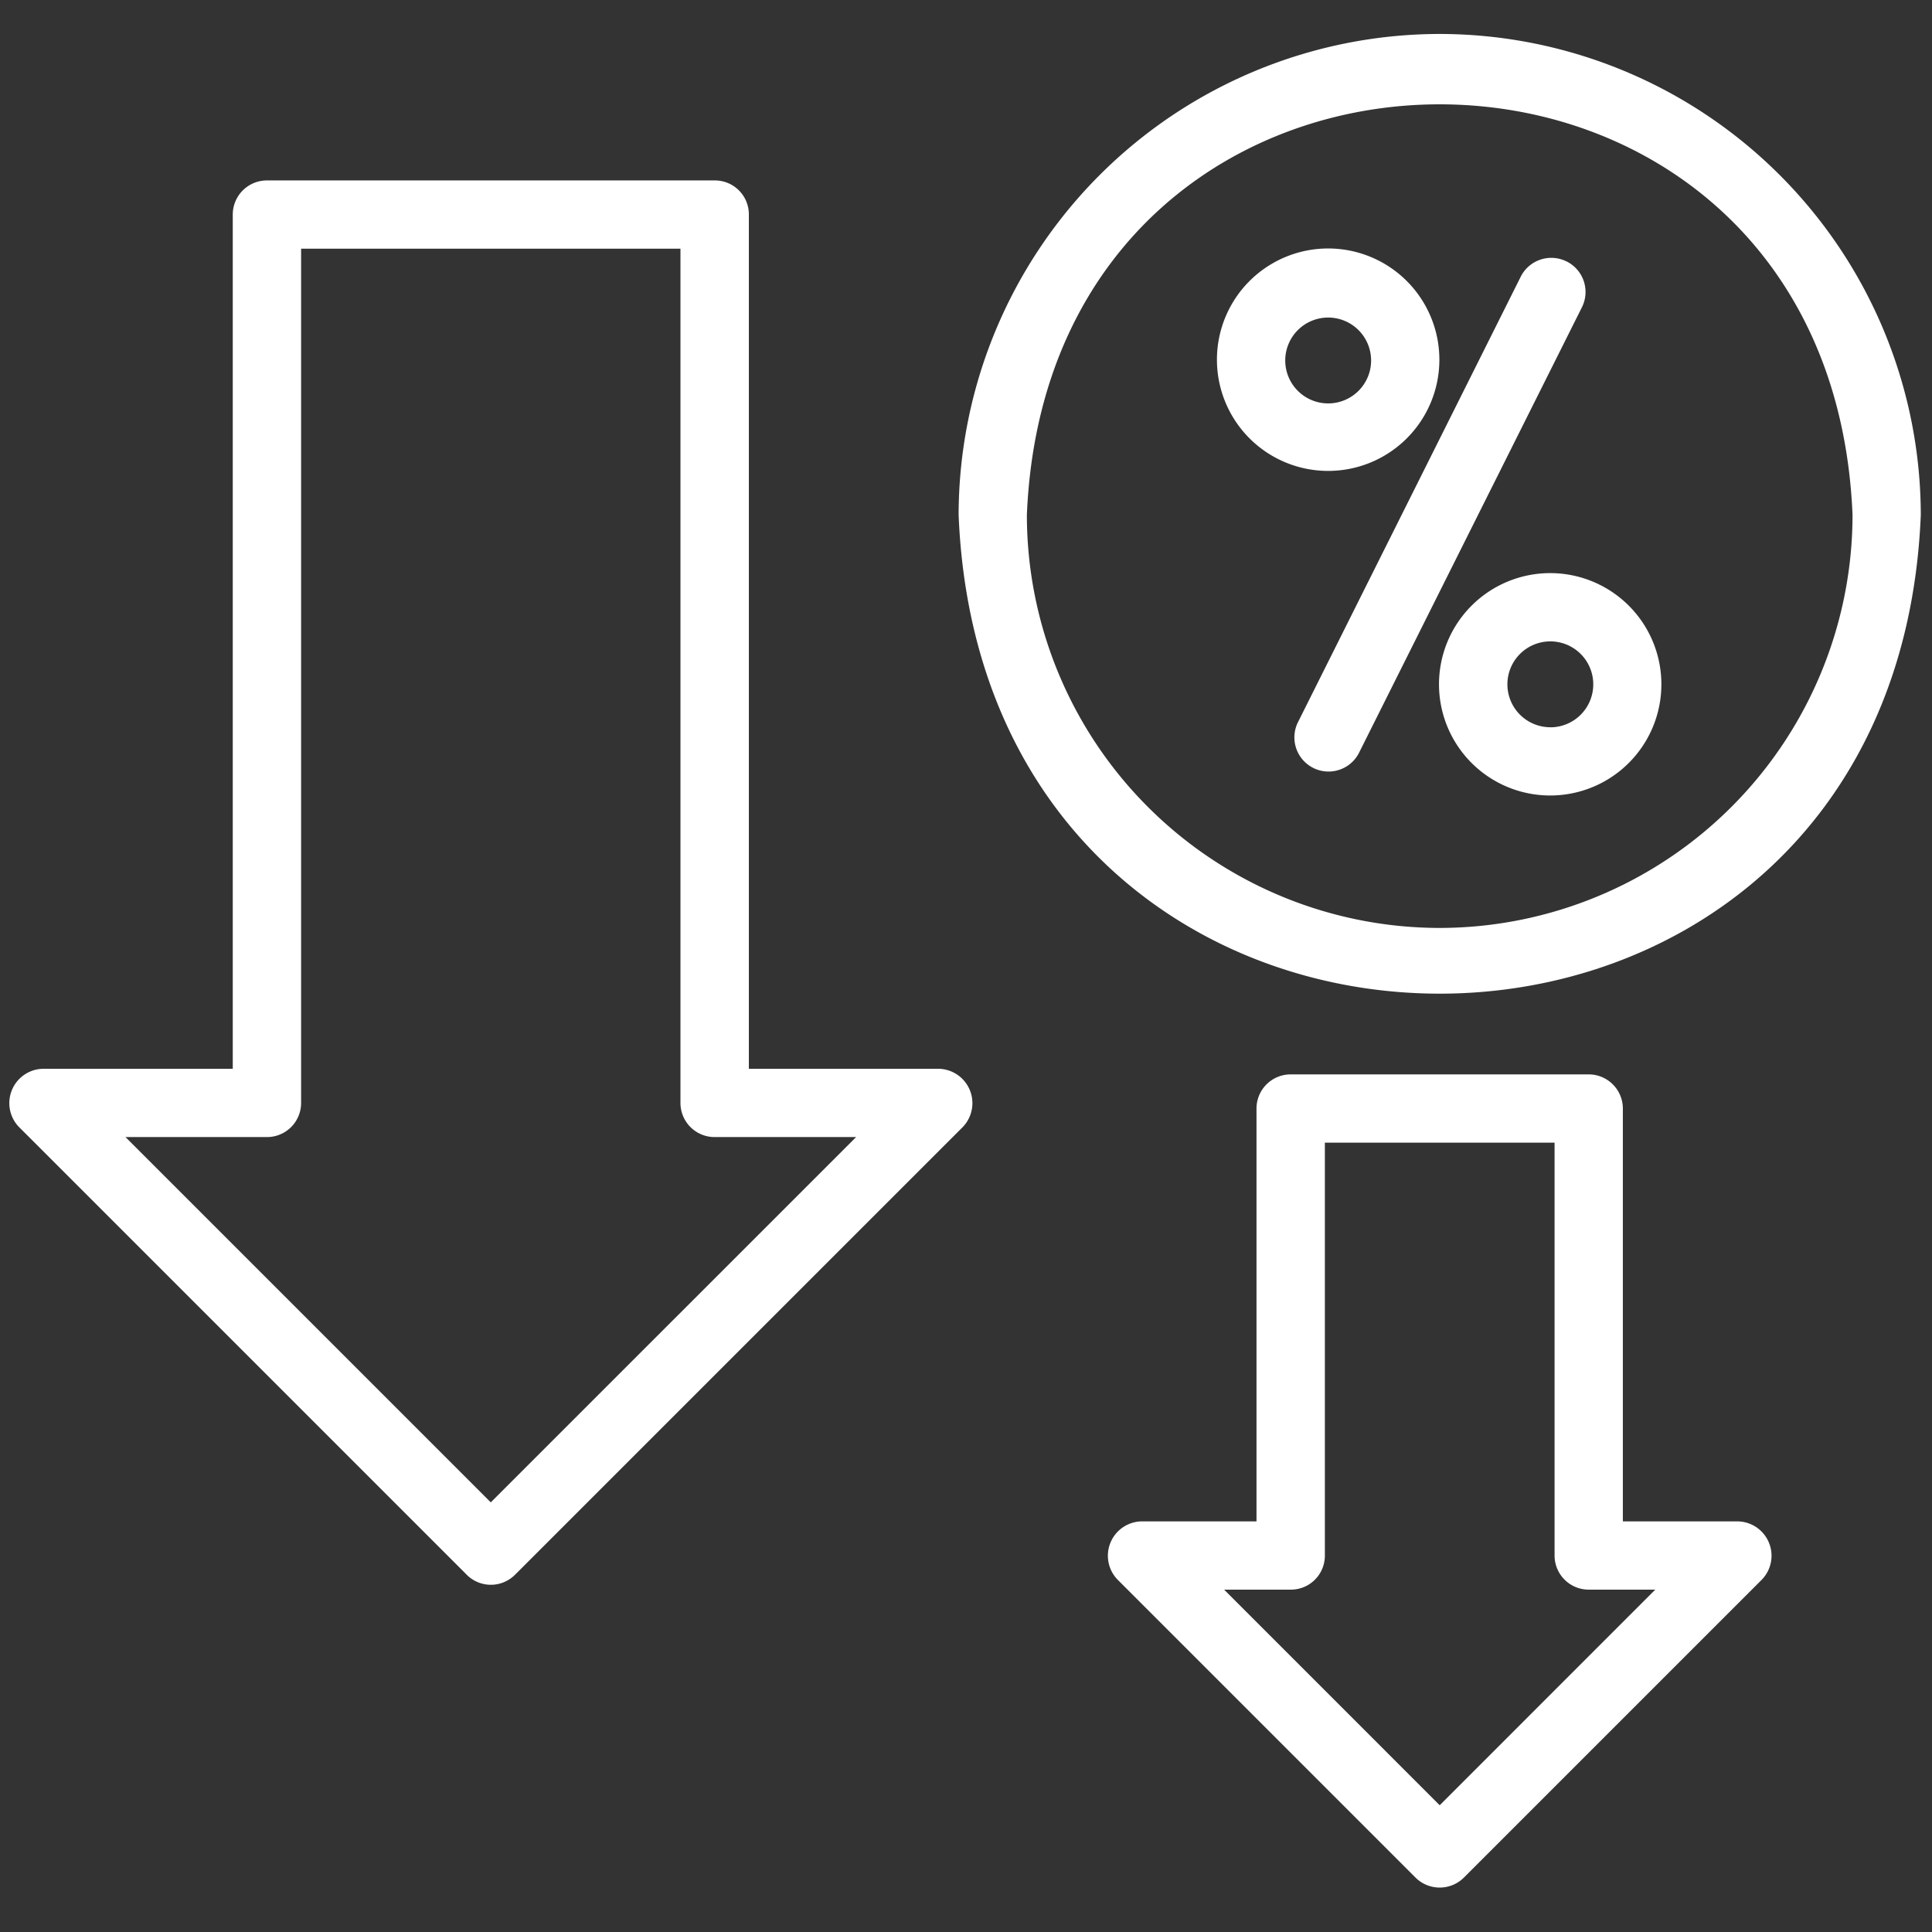
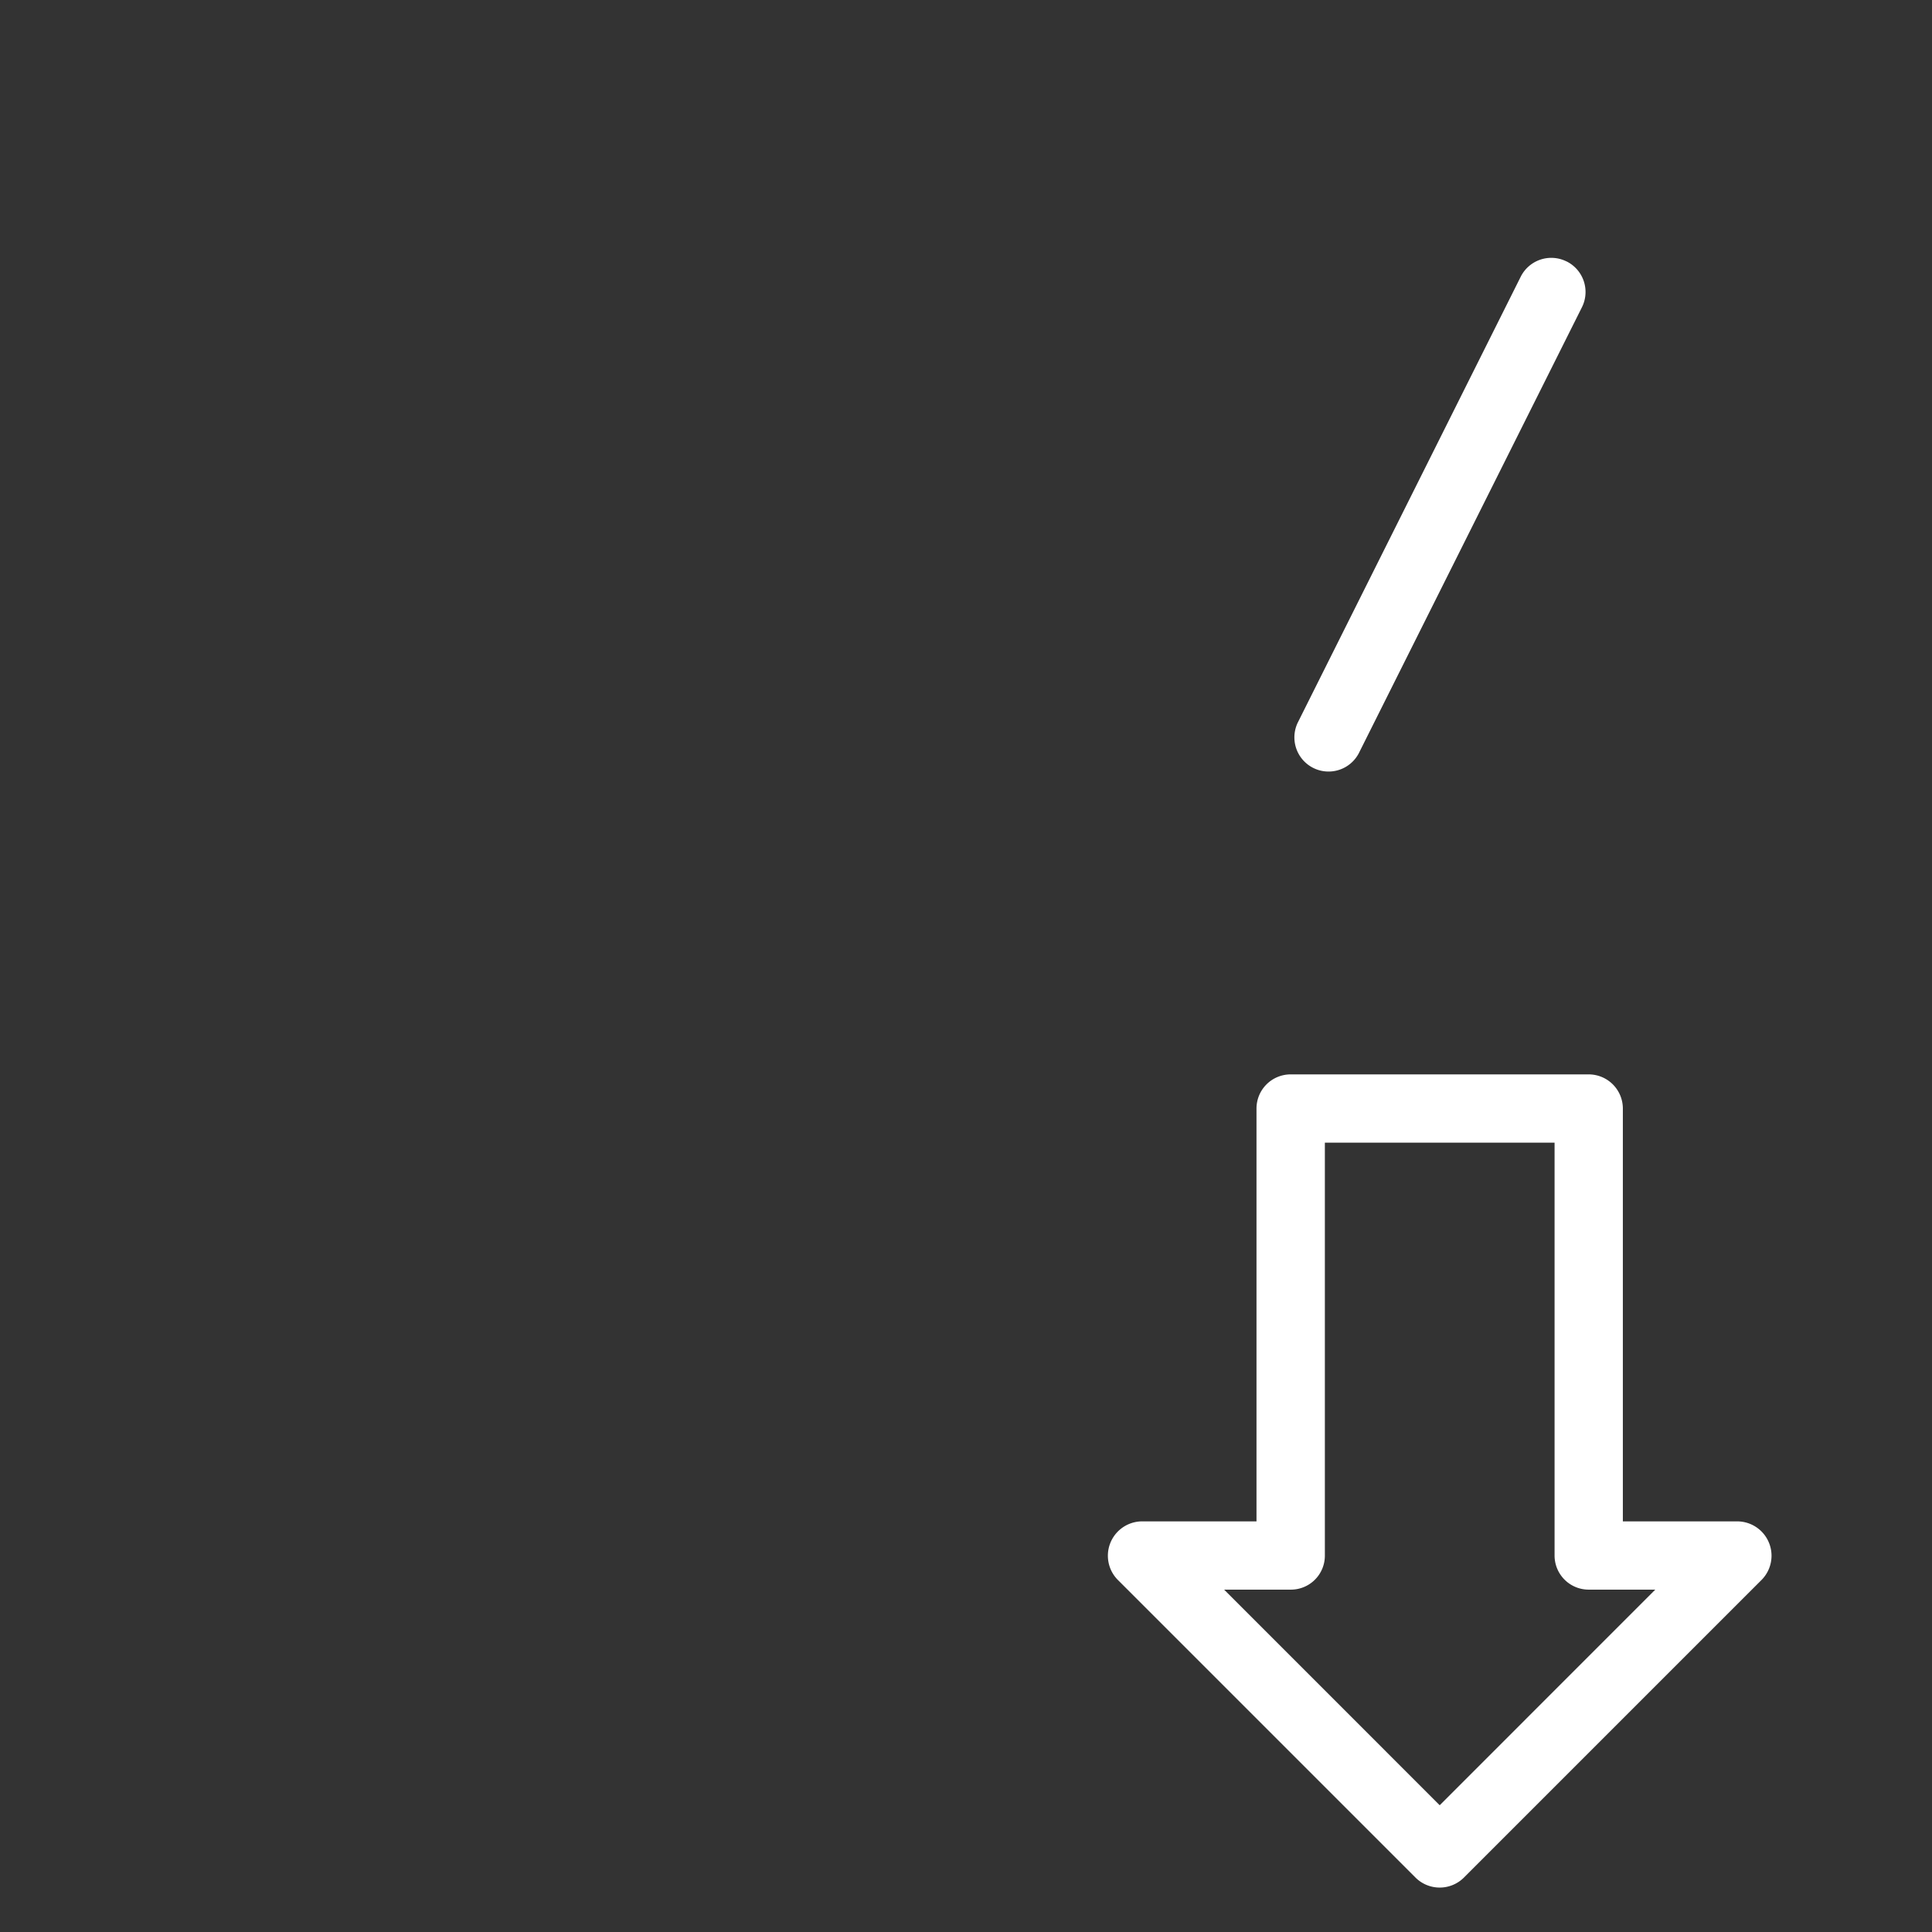
<svg xmlns="http://www.w3.org/2000/svg" id="svg6429" viewBox="0 0 682.7 682.7">
  <rect x="0" y="0" width="682.7" height="682.7" fill="#333333" stroke="none" />
  <defs>
    <style>.cls-1{fill:#fff;}</style>
  </defs>
-   <path class="cls-1" d="M548.15,202.52a39.29,39.29,0,1,0,38.92,38.92,39.29,39.29,0,0,0-38.92-38.92m0,54.46A15.17,15.17,0,1,1,563,242.11,15.17,15.17,0,0,1,548.15,257" />
-   <path class="cls-1" d="M508.62,127.55a39.3,39.3,0,1,0-38.85,38.85,39.29,39.29,0,0,0,38.85-38.85m-54.46,0a15.17,15.17,0,1,1,15,15,15.17,15.17,0,0,1-15-15" />
  <path class="cls-1" d="M553.55,92.38a12.08,12.08,0,0,0-16.18,5.4L458.53,255.45a12.07,12.07,0,0,0,21.58,10.8L559,108.57a12.06,12.06,0,0,0-5.4-16.18Z" />
-   <path class="cls-1" d="M508.74,12a170.2,170.2,0,0,0-170,170c9.33,225.53,330.72,225.47,340,0a170.2,170.2,0,0,0-170-170m0,315.9A146,146,0,0,1,362.86,182c8-193.54,283.78-193.48,291.76,0A146.06,146.06,0,0,1,508.74,327.9" />
  <path class="cls-1" d="M614,537.6H573.46V391.72a12.08,12.08,0,0,0-12.06-12.07H456.09A12.07,12.07,0,0,0,444,391.72h0V537.6H403.44a12.14,12.14,0,0,0-8.53,20.59l105.3,105.3a12.12,12.12,0,0,0,17.06,0l105.3-105.3A12.14,12.14,0,0,0,614,537.6M508.74,637.91l-76.18-76.19h23.53a12,12,0,0,0,12.07-12.05h0V403.78h81.17V549.66a12.05,12.05,0,0,0,12.06,12.06h23.53Z" />
-   <path class="cls-1" d="M331.62,377.67h-67V75.82a12,12,0,0,0-12-12.06H94.32A12.06,12.06,0,0,0,82.25,75.81h0V377.67h-67a12.14,12.14,0,0,0-8.52,20.6l158.2,158.2a12.05,12.05,0,0,0,17.05,0h0l158.21-158.2a12.15,12.15,0,0,0-8.53-20.6M173.42,530.88,44.34,401.8h50a12.05,12.05,0,0,0,12.06-12.05h0V87.88H240.45V389.74a12.06,12.06,0,0,0,12.07,12.06h50Z" />
</svg>